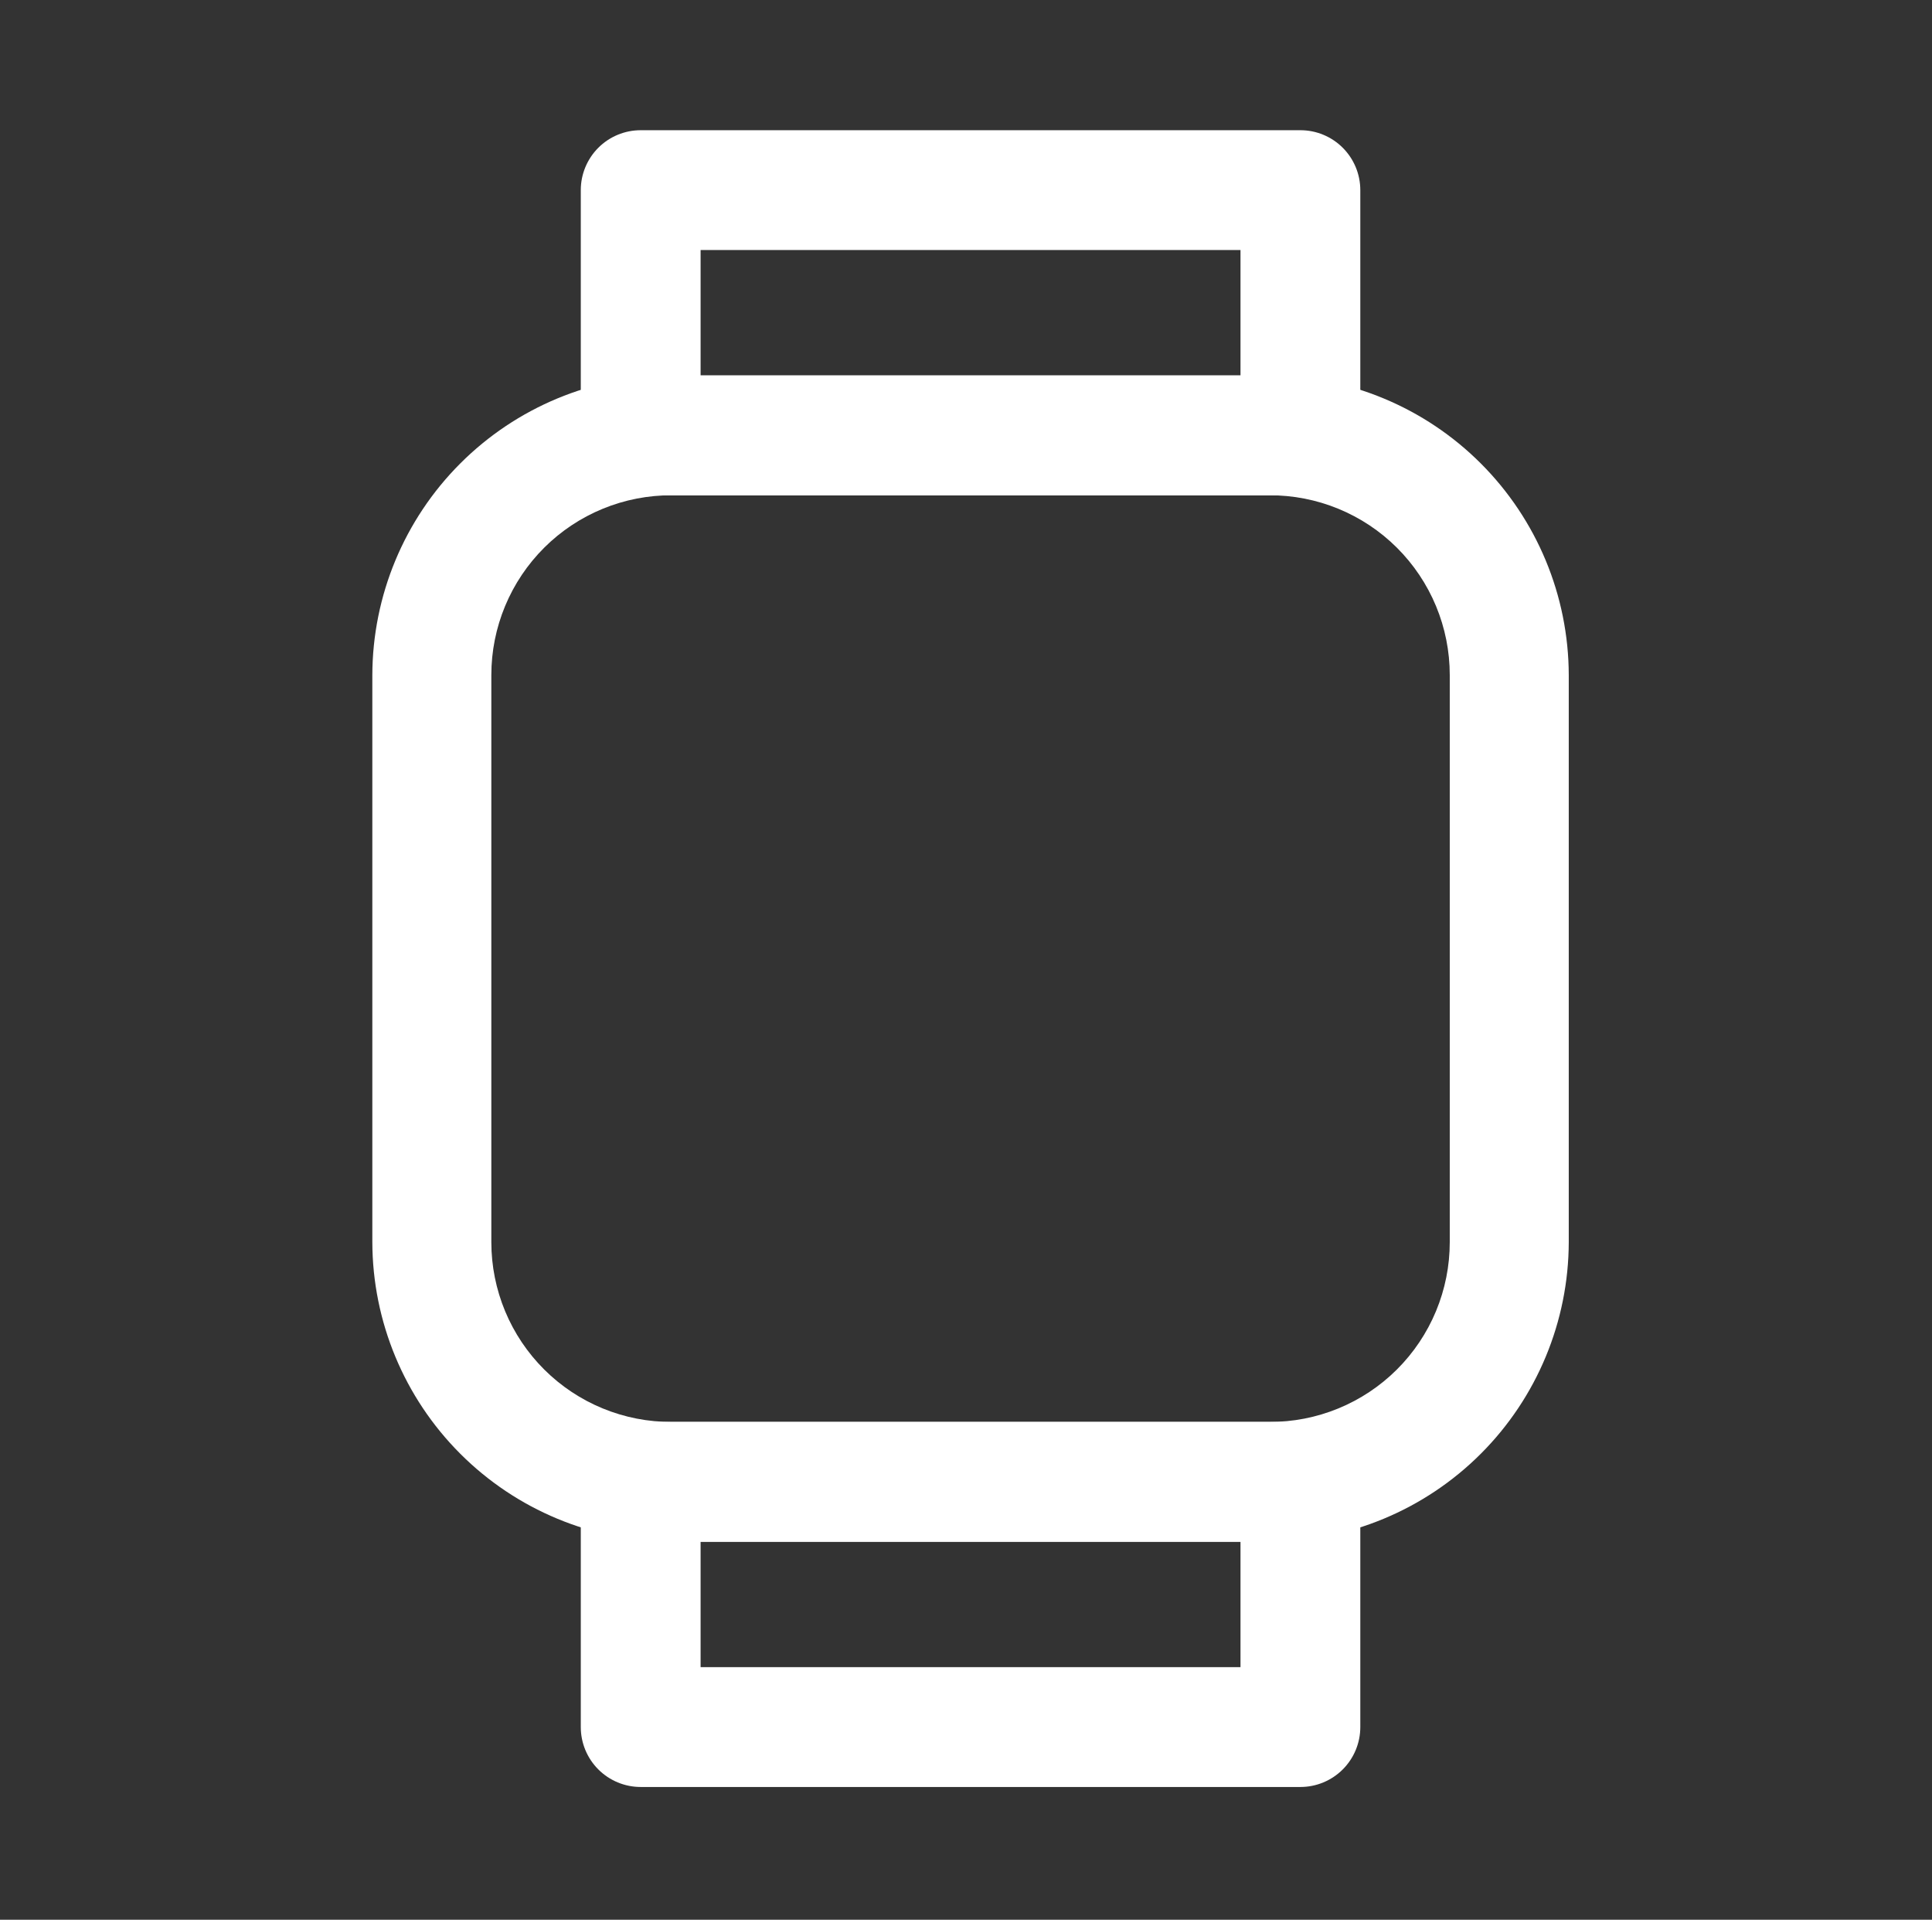
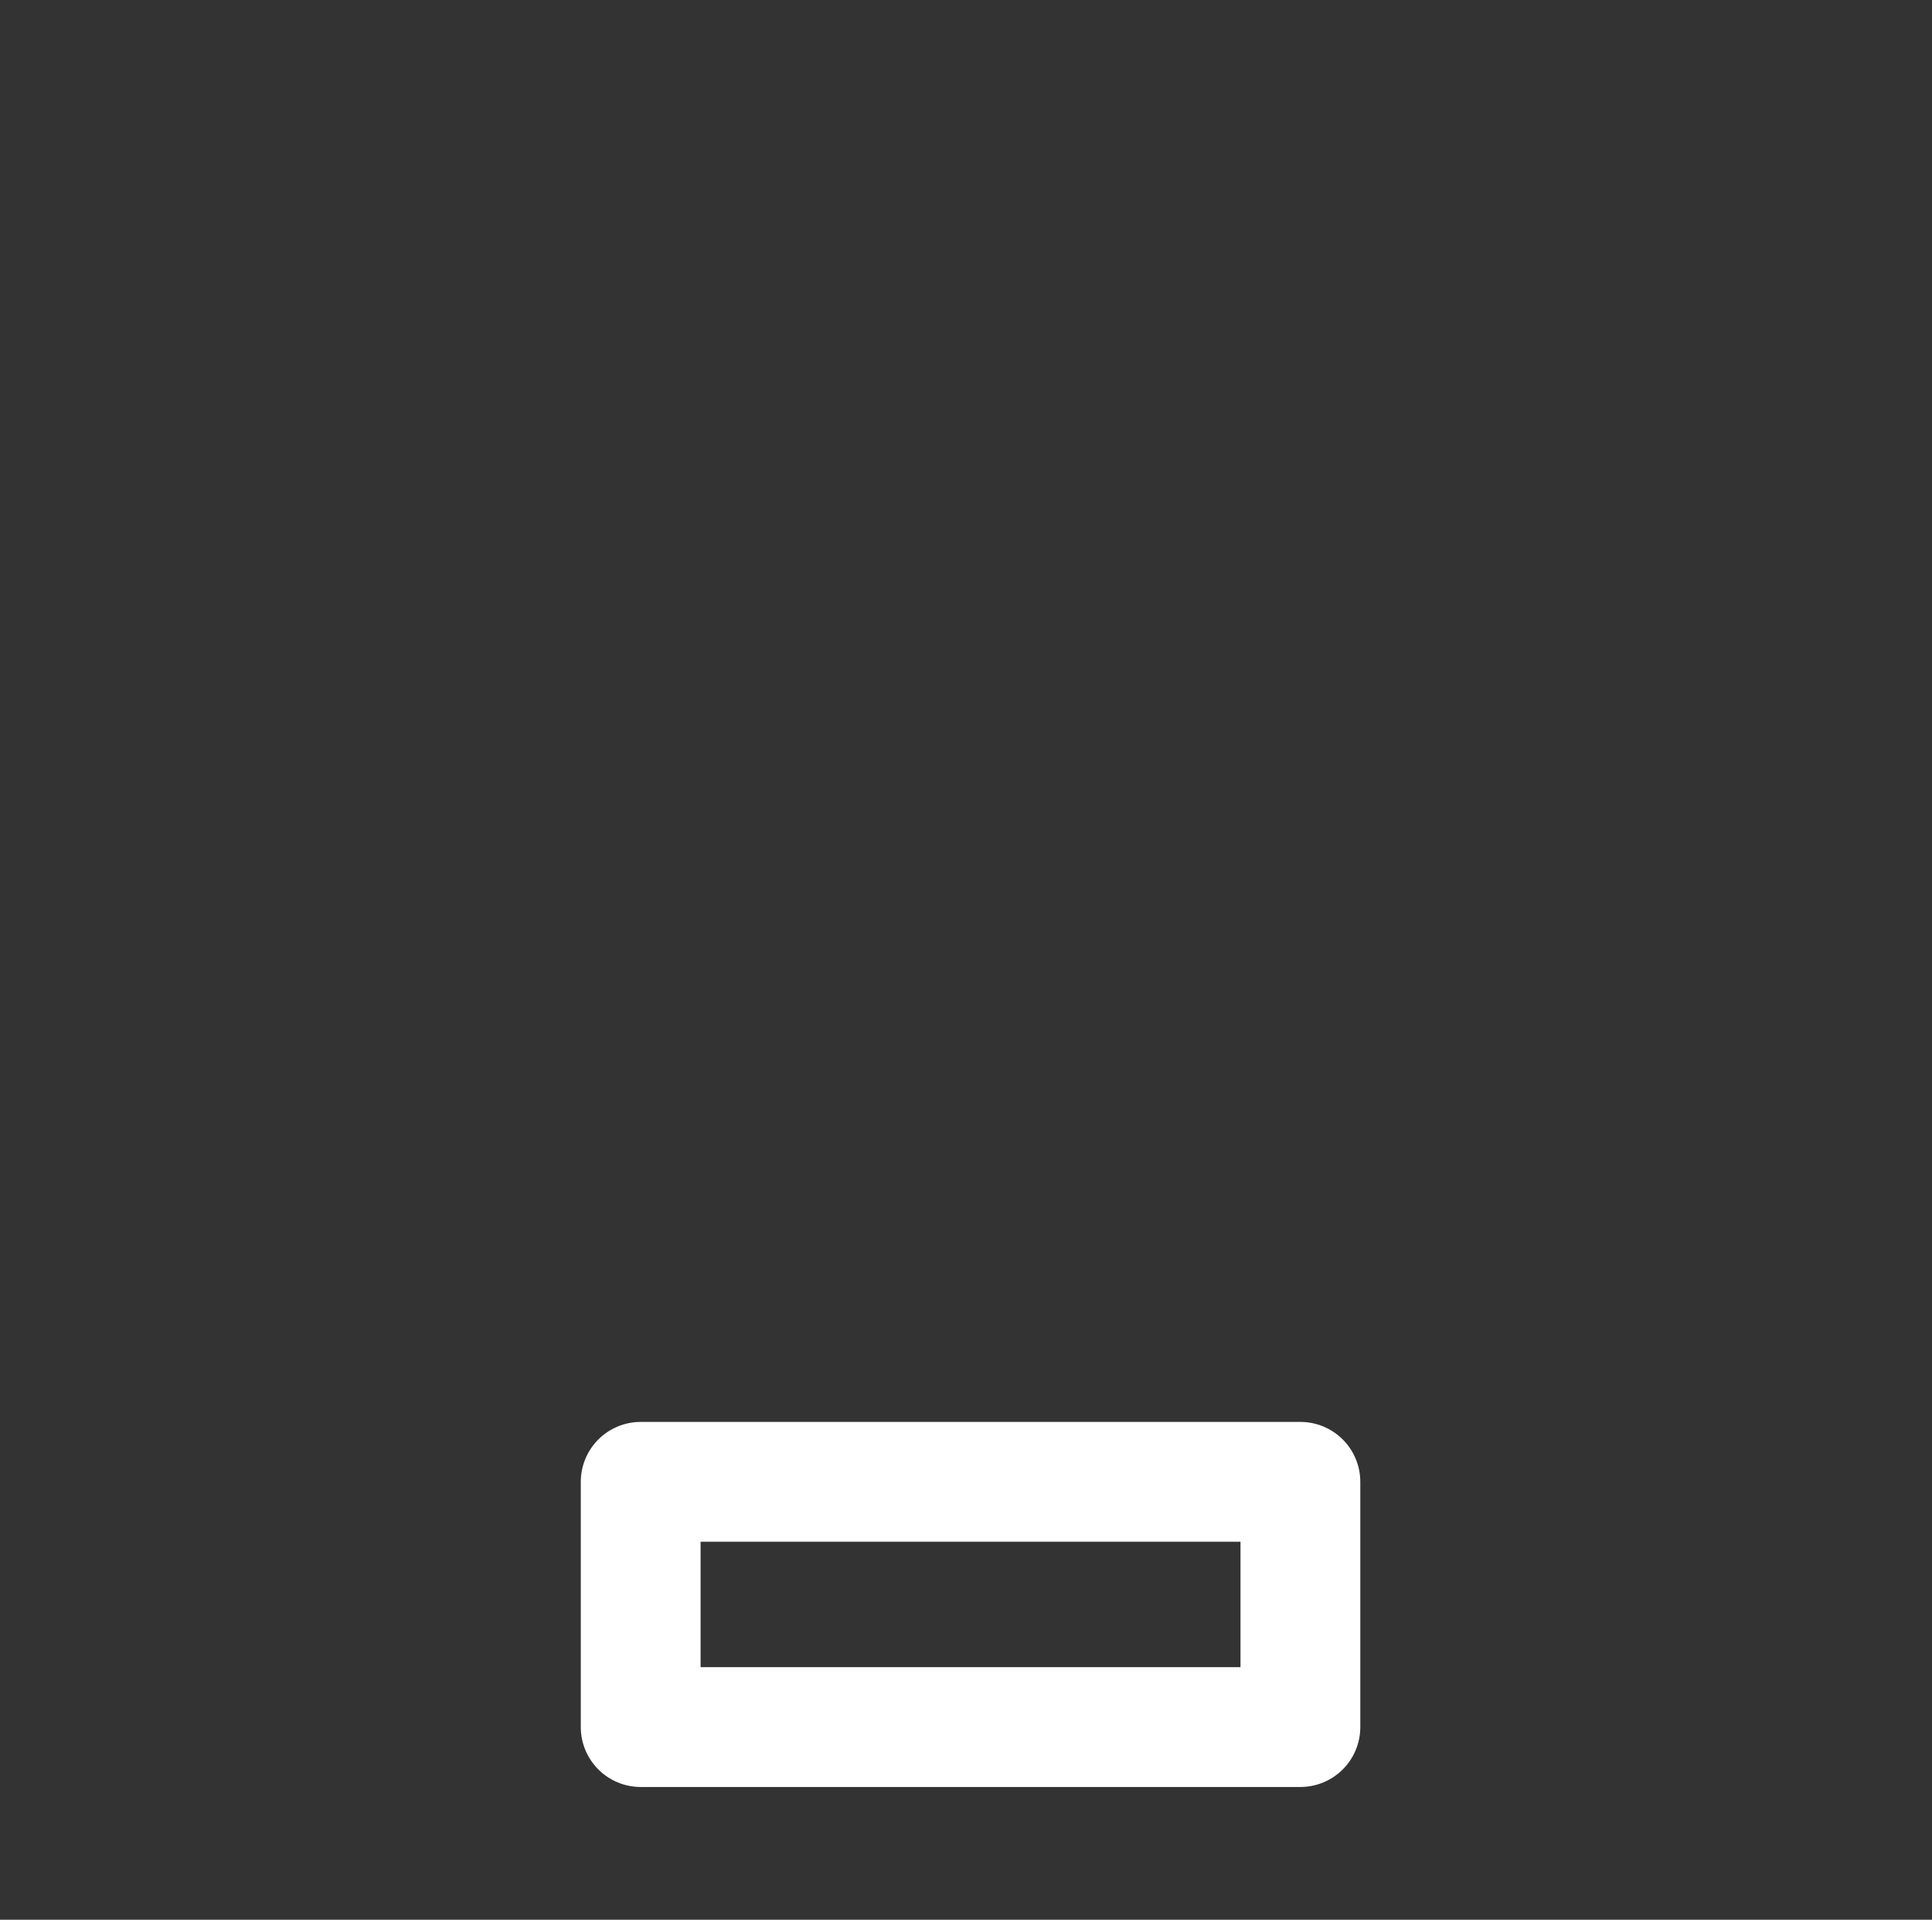
<svg xmlns="http://www.w3.org/2000/svg" width="153" height="152" viewBox="0 0 153 152" fill="none">
  <rect x="0" y="0" width="153" height="152" fill="#333333" stroke="none" />
-   <path d="M100.515 122.072H53.205C46.919 122.055 40.896 119.551 36.452 115.106C32.007 110.662 29.503 104.639 29.486 98.353V53.446C29.503 47.161 32.007 41.138 36.452 36.693C40.896 32.248 46.919 29.744 53.205 29.727H100.515C106.801 29.744 112.824 32.248 117.268 36.693C121.713 41.138 124.218 47.161 124.234 53.446V98.353C124.218 104.639 121.713 110.662 117.268 115.106C112.824 119.551 106.801 122.055 100.515 122.072ZM53.205 39.215C51.331 39.207 49.473 39.569 47.739 40.28C46.005 40.992 44.429 42.038 43.101 43.361C41.773 44.683 40.719 46.255 40 47.986C39.281 49.716 38.91 51.572 38.91 53.446V98.353C38.91 100.227 39.281 102.083 40 103.814C40.719 105.545 41.773 107.116 43.101 108.438C44.429 109.761 46.005 110.808 47.739 111.519C49.473 112.231 51.331 112.593 53.205 112.584H100.515C102.39 112.593 104.247 112.231 105.981 111.519C107.715 110.808 109.291 109.761 110.62 108.438C111.948 107.116 113.002 105.545 113.721 103.814C114.44 102.083 114.81 100.227 114.81 98.353V53.446C114.81 51.572 114.44 49.716 113.721 47.986C113.002 46.255 111.948 44.683 110.62 43.361C109.291 42.038 107.715 40.992 105.981 40.28C104.247 39.569 102.39 39.207 100.515 39.215H53.205Z" fill="white" />
-   <path d="M102.982 39.215H50.738C49.48 39.215 48.273 38.715 47.383 37.825C46.494 36.936 45.994 35.729 45.994 34.471V15.053C45.994 13.795 46.494 12.589 47.383 11.699C48.273 10.809 49.48 10.31 50.738 10.31H102.982C104.24 10.31 105.447 10.809 106.336 11.699C107.226 12.589 107.726 13.795 107.726 15.053V34.471C107.726 35.729 107.226 36.936 106.336 37.825C105.447 38.715 104.24 39.215 102.982 39.215ZM55.482 29.727H98.238V19.797H55.482V29.727Z" fill="white" />
  <path d="M102.982 141.489H50.738C49.48 141.489 48.273 140.989 47.383 140.099C46.494 139.21 45.994 138.003 45.994 136.745V117.328C45.994 116.07 46.494 114.863 47.383 113.974C48.273 113.084 49.48 112.584 50.738 112.584H102.982C104.24 112.584 105.447 113.084 106.336 113.974C107.226 114.863 107.726 116.07 107.726 117.328V136.745C107.726 138.003 107.226 139.21 106.336 140.099C105.447 140.989 104.24 141.489 102.982 141.489ZM55.482 132.002H98.238V122.071H55.482V132.002Z" fill="white" />
</svg>